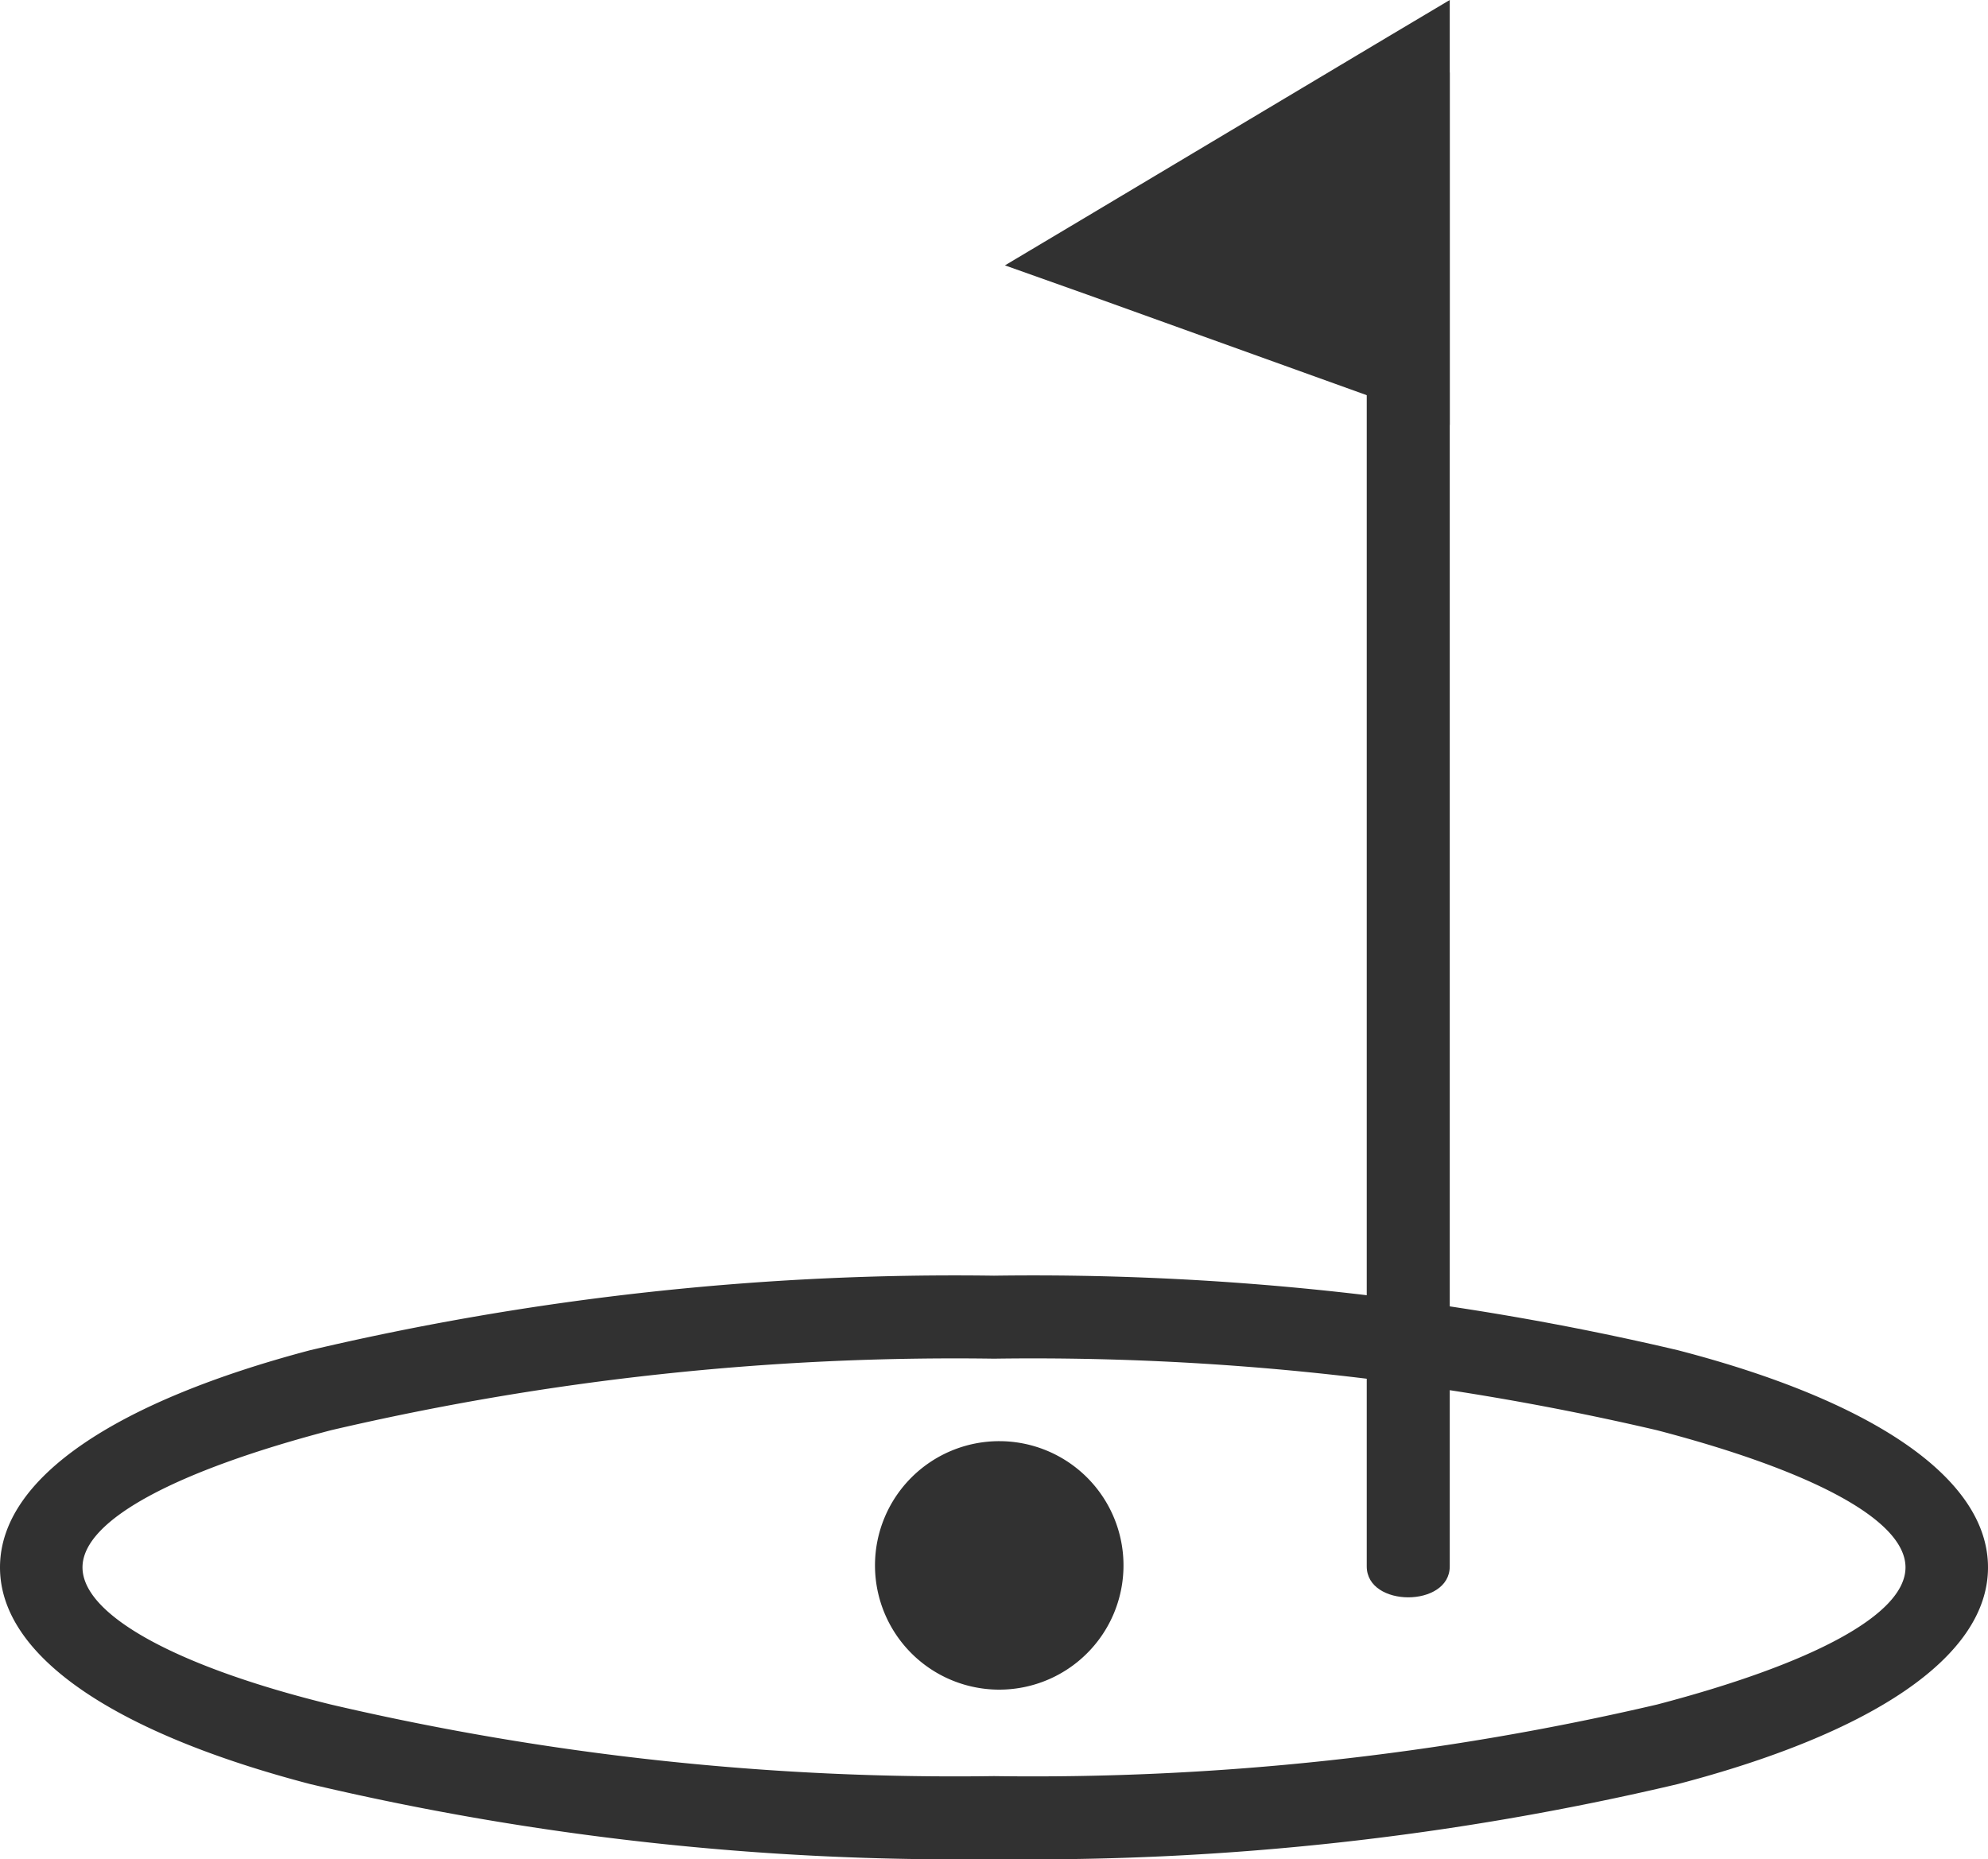
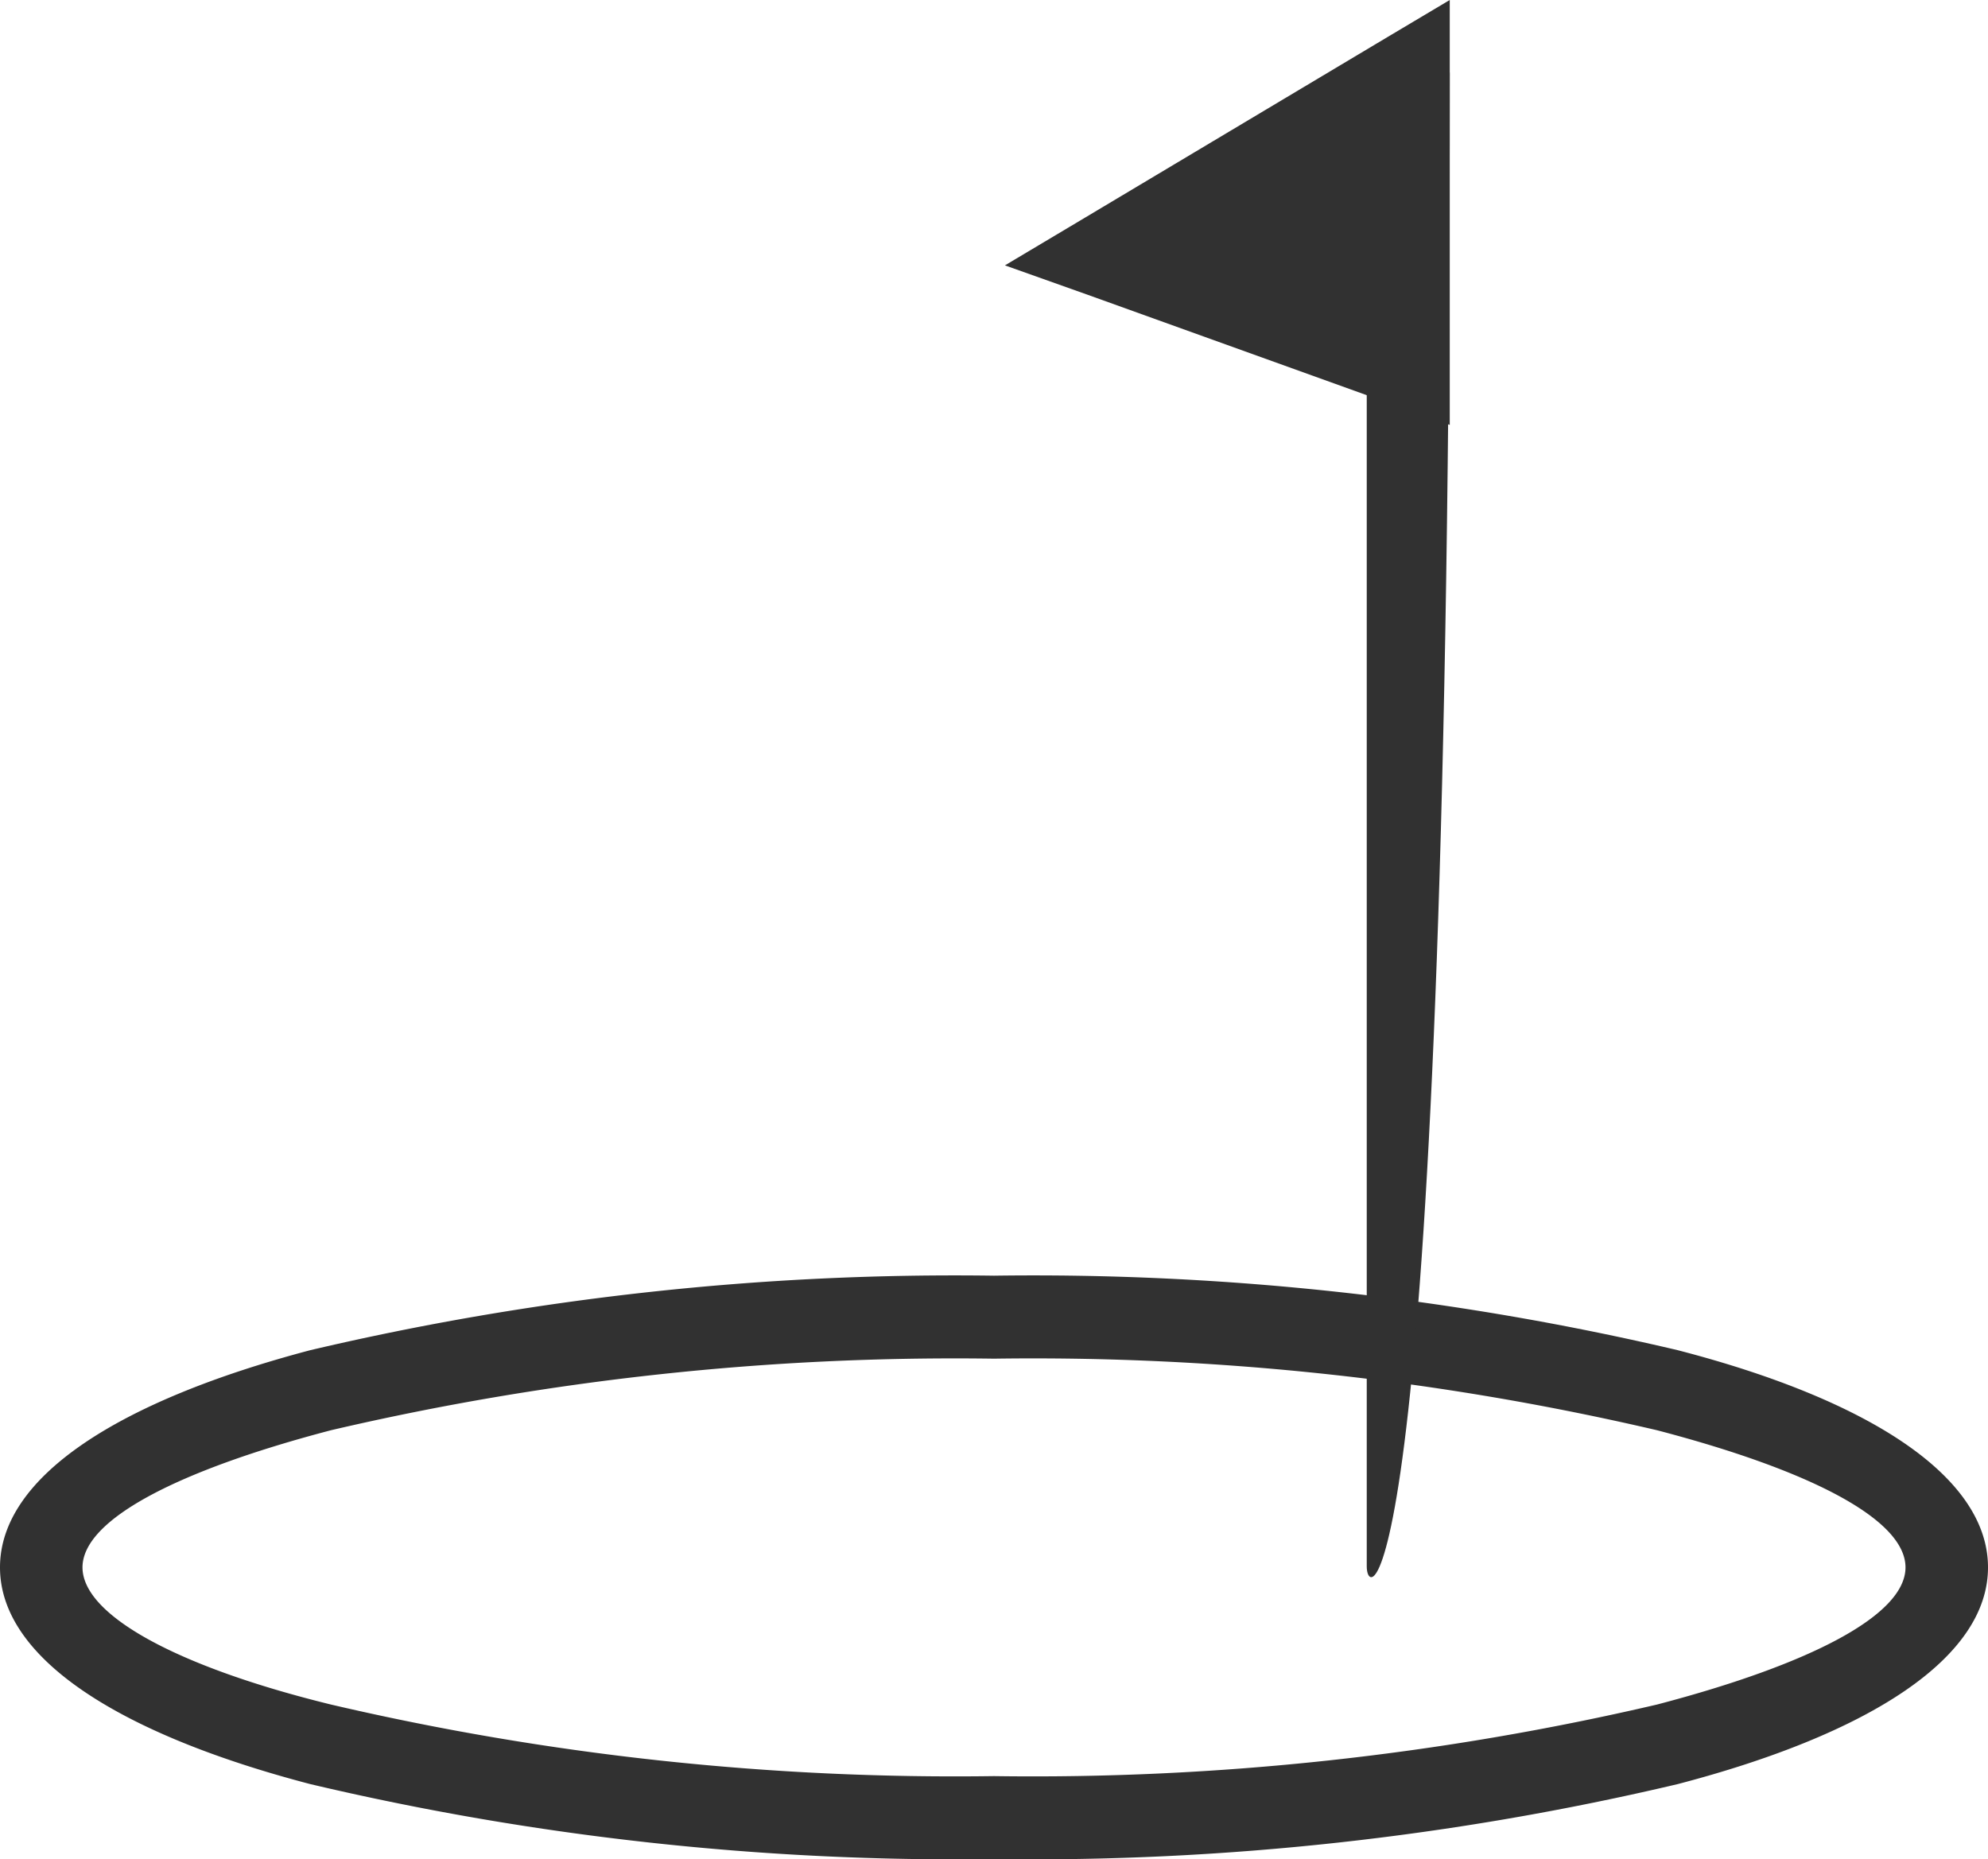
<svg xmlns="http://www.w3.org/2000/svg" width="40" height="37.41" viewBox="0 0 40 37.41">
-   <path d="M20.11,29a2.5,2.5,0,1,1-1.77,4.27A2.5,2.5,0,0,1,20.11,29Z" fill="#313131" />
  <polygon points="21.73 4.44 27.91 0.75 29.17 0 29.17 1.46 29.17 7.37 29.17 8.55 28.05 8.15 21.88 5.93 20.22 5.34 21.73 4.44" fill="#313131" />
  <path d="M20,25.67a56.6,56.6,0,0,1,13.76,1.5c3.86,1,6.24,2.55,6.24,4.37s-2.38,3.35-6.24,4.36A56.54,56.54,0,0,1,20,37.41,56.54,56.54,0,0,1,6.24,35.9C2.38,34.89,0,33.36,0,31.54s2.38-3.35,6.24-4.37A56.6,56.6,0,0,1,20,25.67Zm13.34,3.11A55.19,55.19,0,0,0,20,27.34,55.19,55.19,0,0,0,6.66,28.78c-3.09.81-5,1.8-5,2.76s1.9,2,5,2.76A55.19,55.19,0,0,0,20,35.74,55.19,55.19,0,0,0,33.34,34.3c3.09-.81,5-1.8,5-2.76s-1.9-1.95-5-2.76Z" fill="#313131" />
-   <path d="M27.5,31.52V1.46h1.67V31.52C29.17,32.35,27.5,32.35,27.5,31.52Z" fill="#313131" />
+   <path d="M27.5,31.52V1.46h1.67C29.17,32.35,27.5,32.35,27.5,31.52Z" fill="#313131" />
</svg>